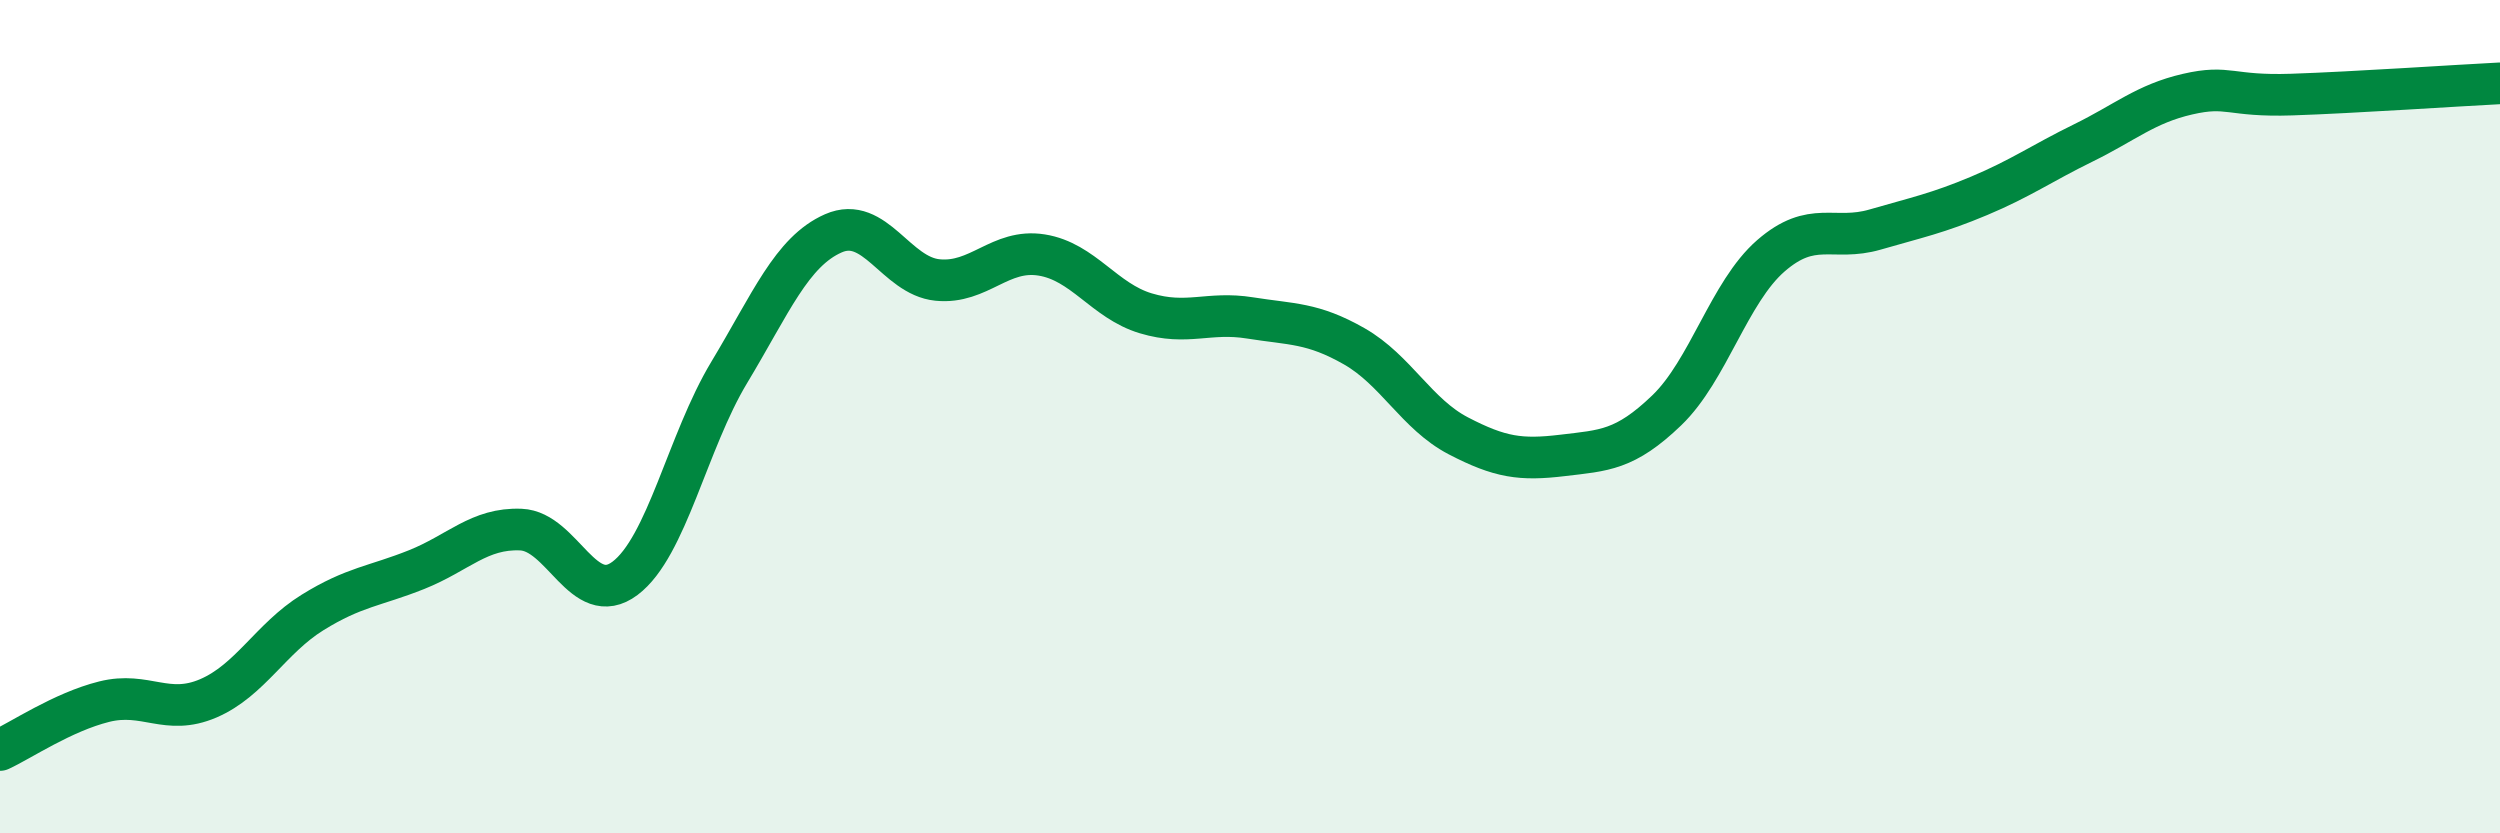
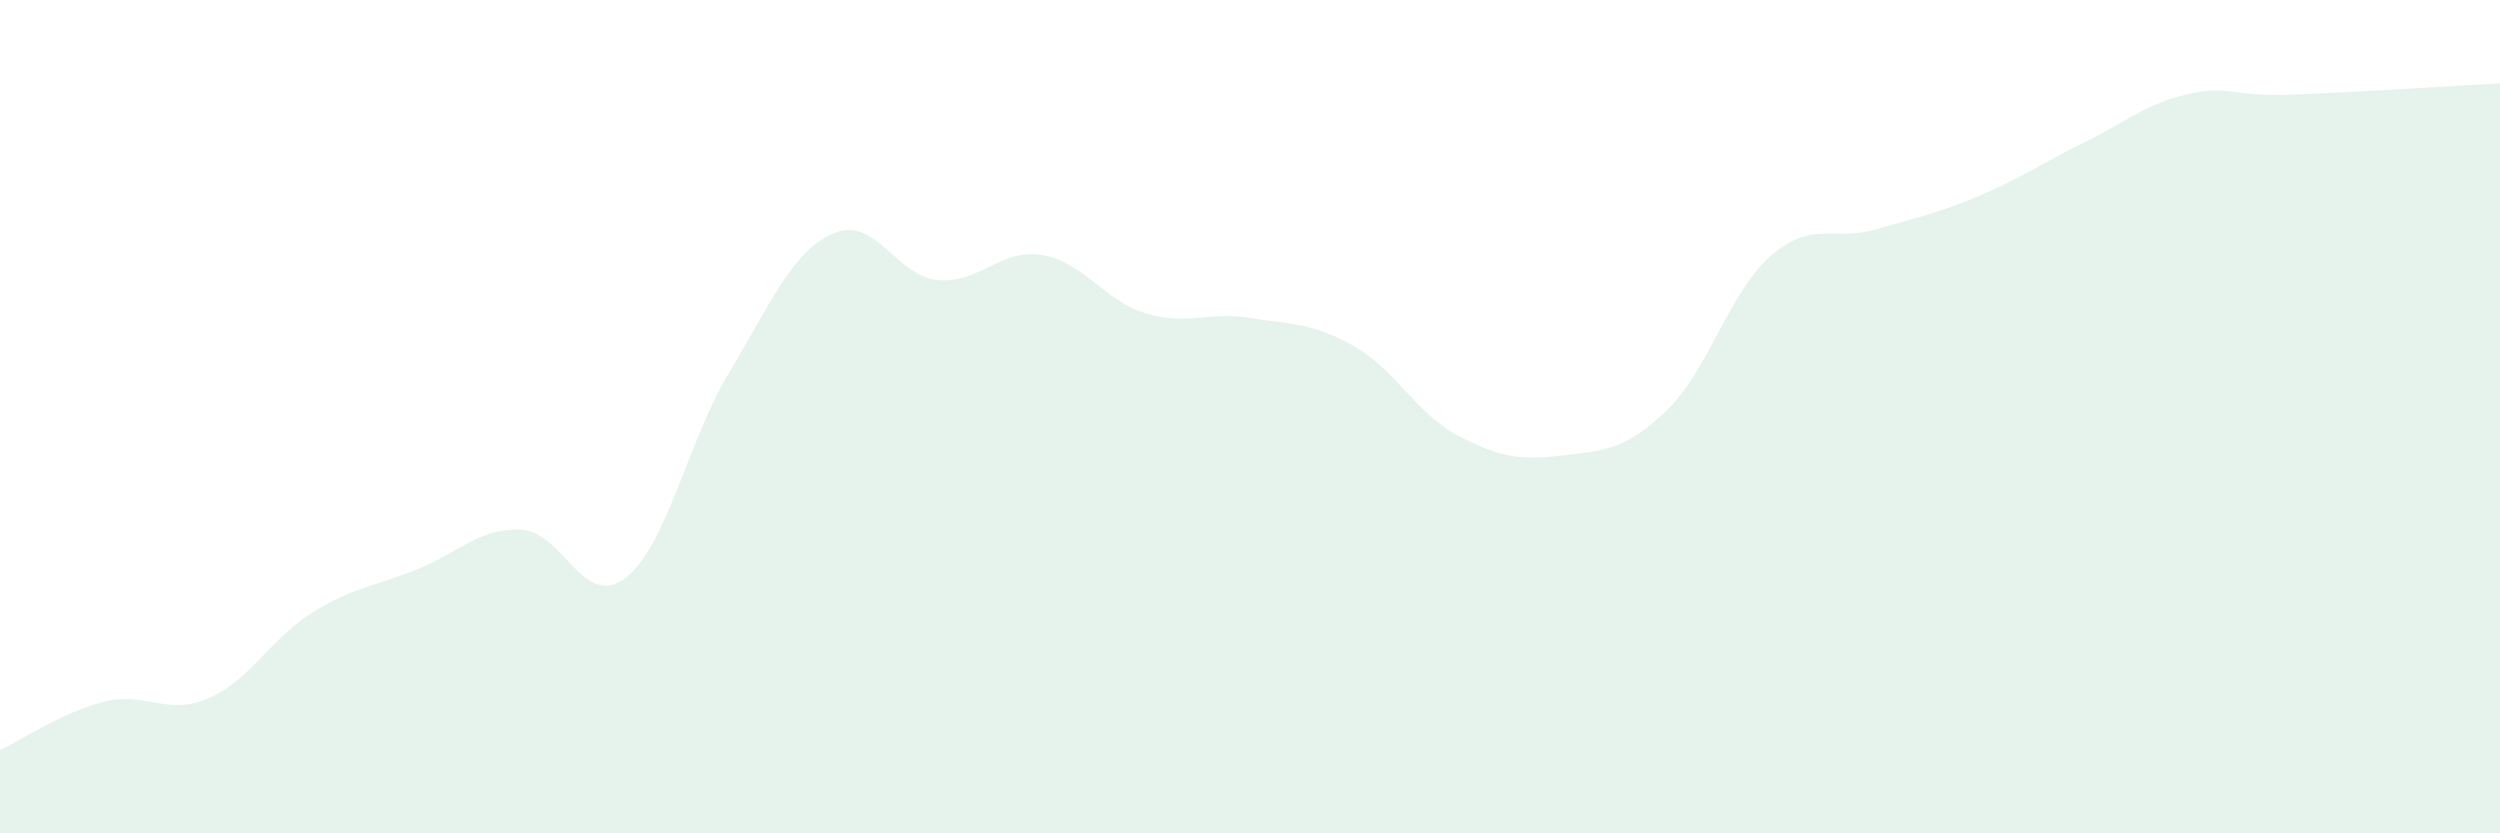
<svg xmlns="http://www.w3.org/2000/svg" width="60" height="20" viewBox="0 0 60 20">
  <path d="M 0,18 C 0.5,17.77 1.5,17.09 2.5,16.84 C 3.5,16.59 4,17.19 5,16.76 C 6,16.33 6.5,15.32 7.5,14.7 C 8.5,14.08 9,14.07 10,13.67 C 11,13.27 11.5,12.67 12.5,12.71 C 13.5,12.75 14,14.63 15,13.88 C 16,13.13 16.5,10.6 17.5,8.94 C 18.5,7.28 19,6.04 20,5.6 C 21,5.16 21.5,6.62 22.5,6.72 C 23.5,6.82 24,5.96 25,6.12 C 26,6.28 26.5,7.22 27.5,7.52 C 28.5,7.82 29,7.47 30,7.63 C 31,7.79 31.5,7.74 32.5,8.31 C 33.5,8.88 34,9.94 35,10.46 C 36,10.98 36.5,11.05 37.5,10.93 C 38.5,10.81 39,10.81 40,9.85 C 41,8.89 41.5,7.01 42.5,6.14 C 43.5,5.27 44,5.8 45,5.51 C 46,5.22 46.5,5.12 47.5,4.7 C 48.5,4.28 49,3.92 50,3.43 C 51,2.94 51.5,2.49 52.5,2.26 C 53.5,2.03 53.5,2.32 55,2.27 C 56.5,2.22 59,2.05 60,2L60 20L0 20Z" fill="#008740" opacity="0.1" stroke-linecap="round" stroke-linejoin="round" />
-   <path d="M 0,18 C 0.5,17.77 1.5,17.09 2.5,16.84 C 3.5,16.59 4,17.19 5,16.76 C 6,16.33 6.5,15.32 7.5,14.7 C 8.5,14.08 9,14.07 10,13.67 C 11,13.27 11.5,12.67 12.5,12.71 C 13.5,12.75 14,14.63 15,13.88 C 16,13.13 16.5,10.6 17.5,8.94 C 18.5,7.28 19,6.04 20,5.6 C 21,5.16 21.5,6.62 22.5,6.72 C 23.5,6.82 24,5.96 25,6.12 C 26,6.28 26.5,7.22 27.5,7.52 C 28.5,7.82 29,7.47 30,7.63 C 31,7.79 31.5,7.74 32.5,8.31 C 33.5,8.88 34,9.94 35,10.46 C 36,10.98 36.5,11.05 37.5,10.93 C 38.5,10.81 39,10.81 40,9.85 C 41,8.89 41.5,7.01 42.5,6.14 C 43.5,5.27 44,5.8 45,5.51 C 46,5.22 46.5,5.12 47.5,4.7 C 48.5,4.28 49,3.92 50,3.43 C 51,2.94 51.5,2.49 52.5,2.26 C 53.5,2.03 53.5,2.32 55,2.27 C 56.5,2.22 59,2.05 60,2" stroke="#008740" stroke-width="1" fill="none" stroke-linecap="round" stroke-linejoin="round" />
</svg>